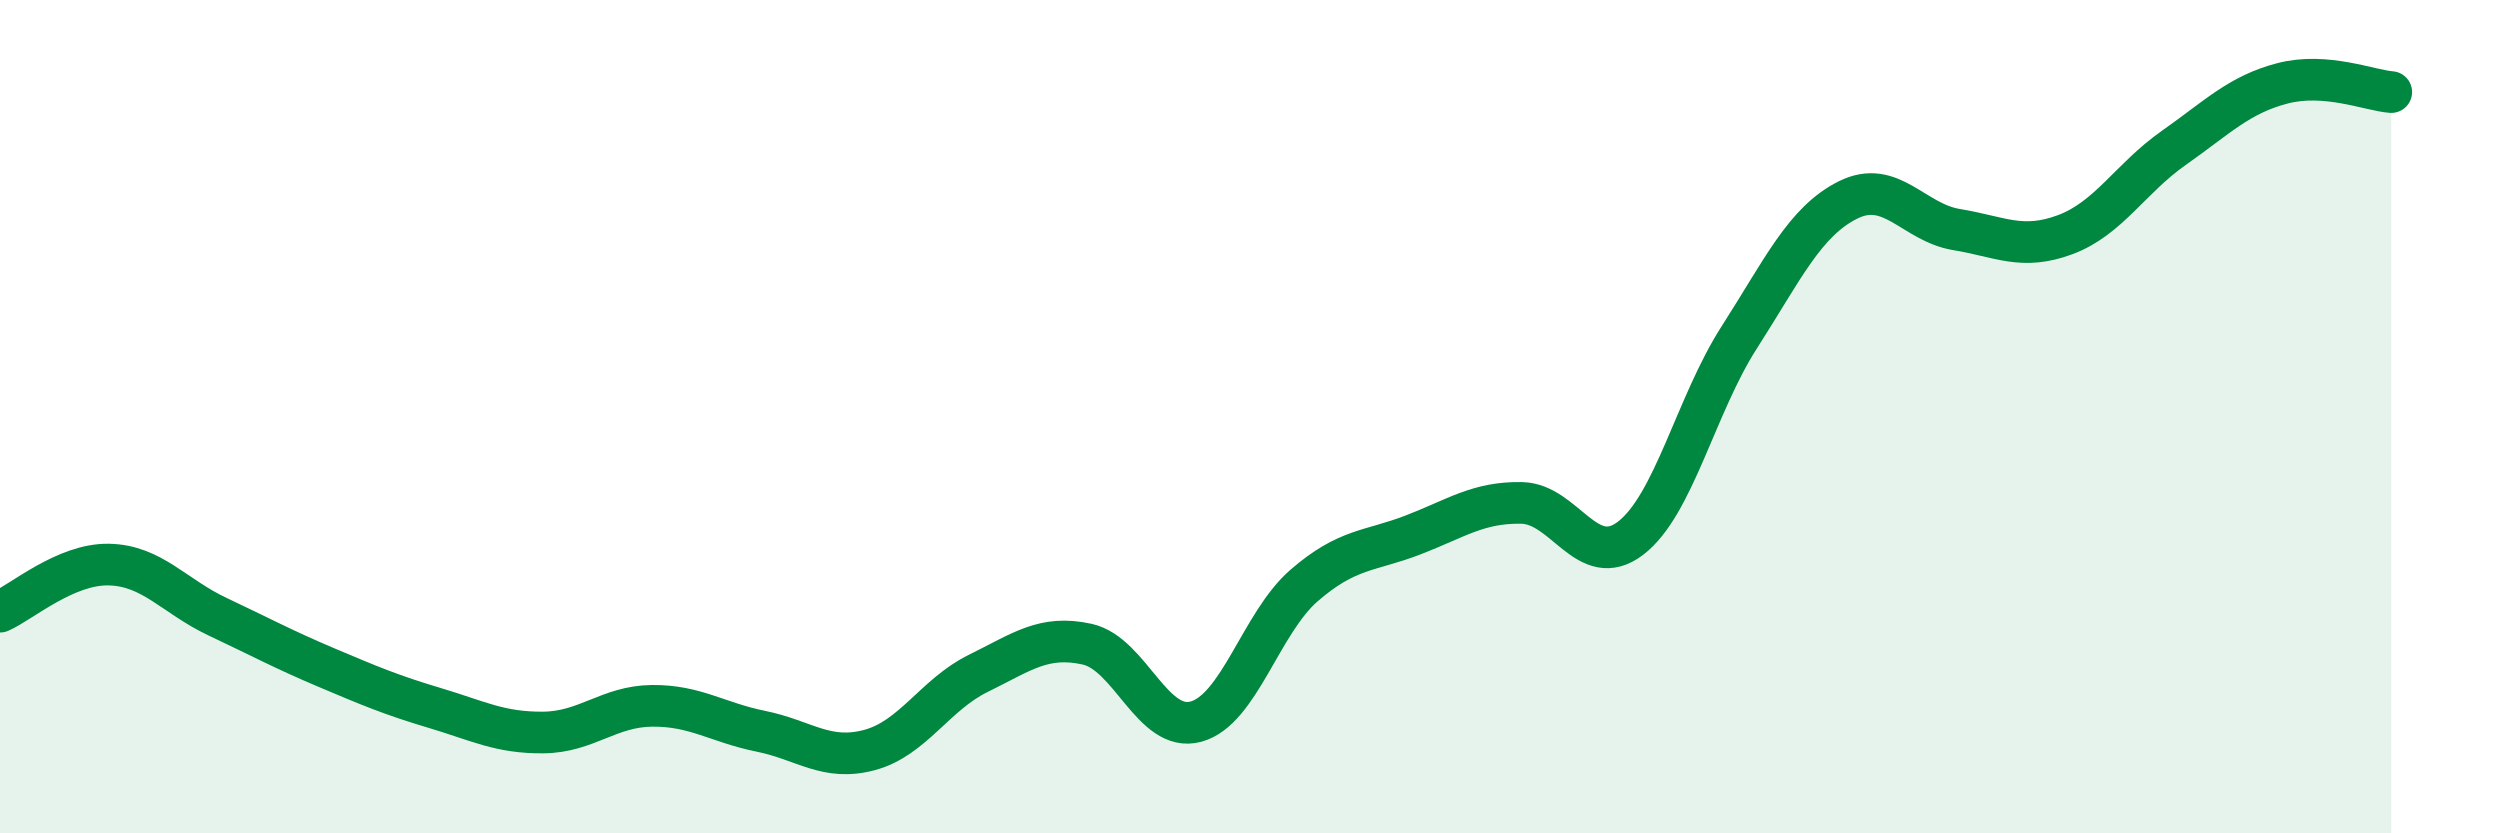
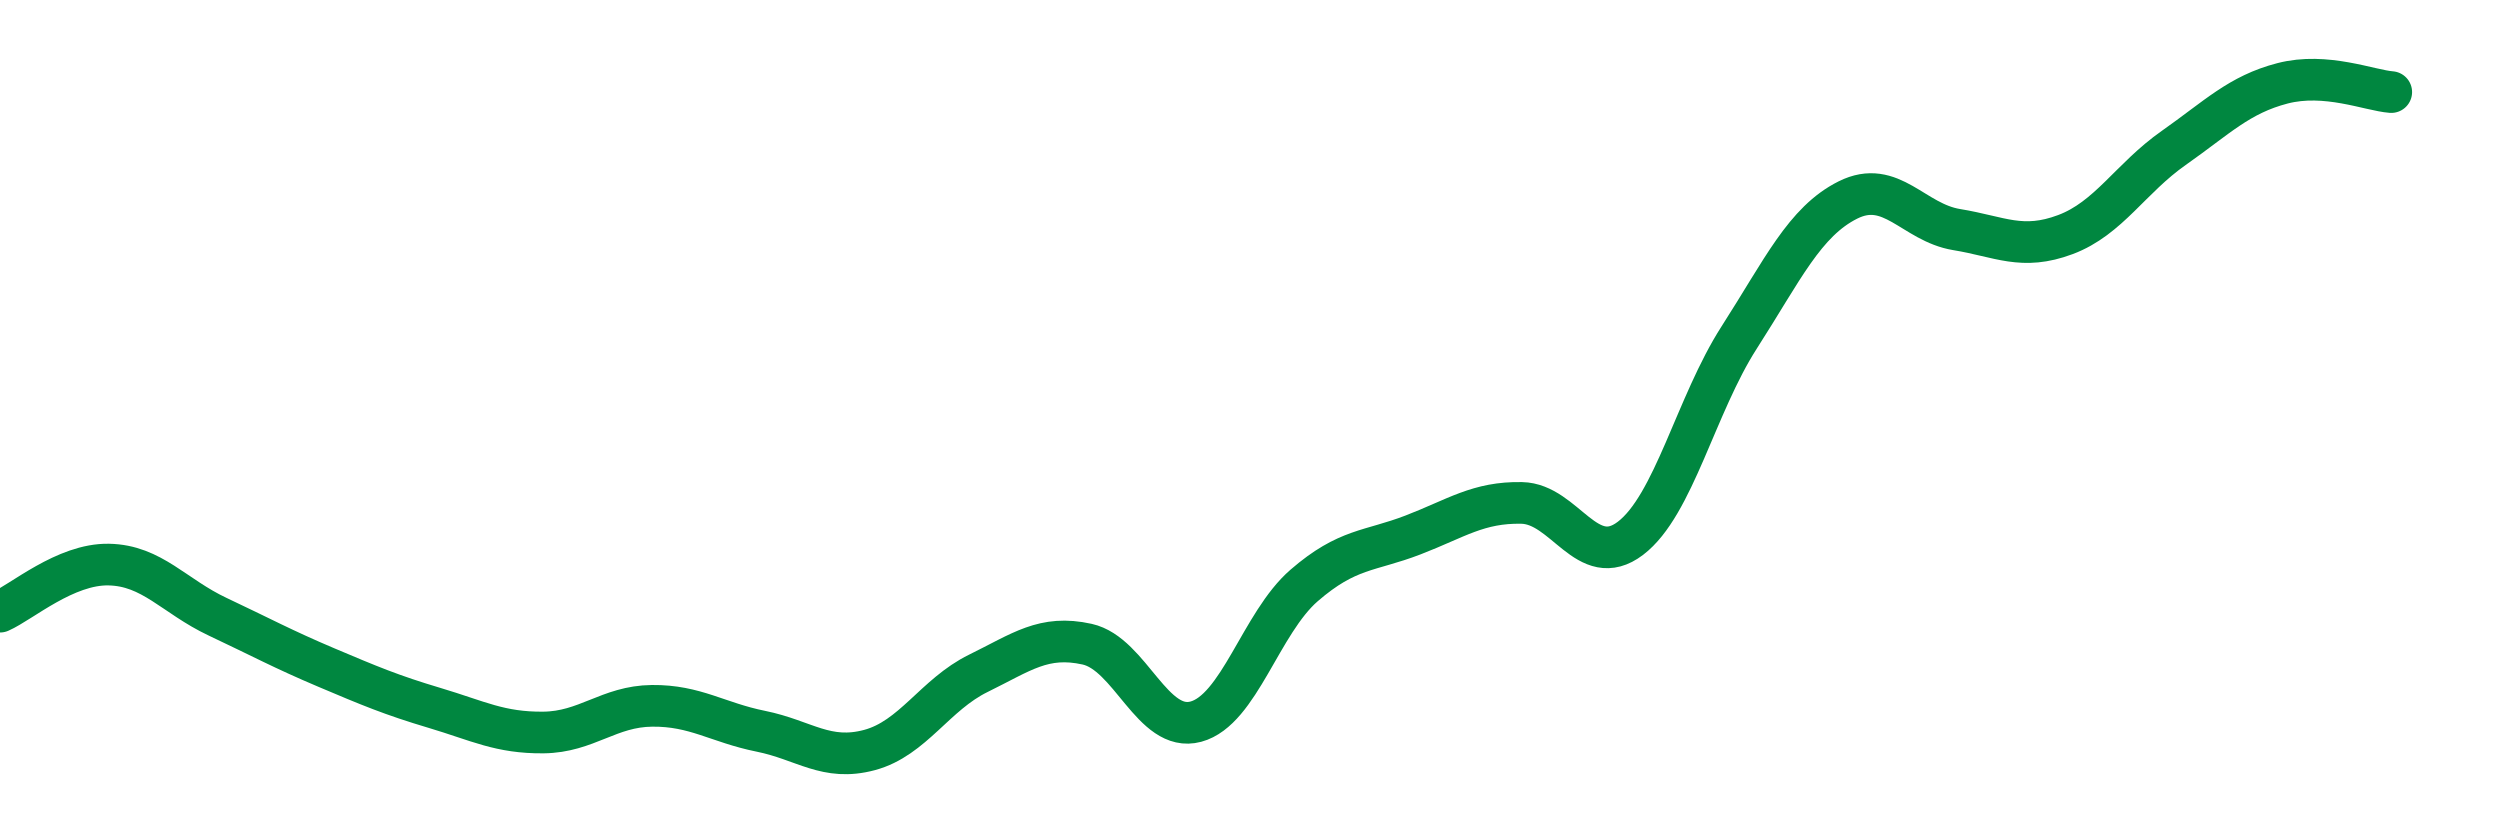
<svg xmlns="http://www.w3.org/2000/svg" width="60" height="20" viewBox="0 0 60 20">
-   <path d="M 0,14.68 C 0.52,14.45 1.57,13.53 2.61,13.55 C 3.65,13.57 4.18,14.31 5.22,14.8 C 6.26,15.29 6.79,15.58 7.83,16.02 C 8.87,16.46 9.39,16.68 10.43,16.99 C 11.47,17.3 12,17.59 13.04,17.58 C 14.08,17.57 14.61,16.95 15.65,16.94 C 16.69,16.93 17.22,17.34 18.26,17.55 C 19.3,17.76 19.83,18.28 20.87,18 C 21.91,17.72 22.44,16.67 23.48,16.16 C 24.52,15.65 25.05,15.23 26.09,15.46 C 27.13,15.69 27.66,17.6 28.7,17.32 C 29.74,17.04 30.26,14.95 31.3,14.05 C 32.34,13.15 32.87,13.24 33.91,12.84 C 34.95,12.44 35.48,12.05 36.52,12.07 C 37.56,12.09 38.09,13.71 39.13,12.92 C 40.17,12.13 40.7,9.72 41.74,8.1 C 42.78,6.48 43.31,5.32 44.35,4.8 C 45.39,4.28 45.92,5.34 46.96,5.51 C 48,5.68 48.53,6.02 49.57,5.63 C 50.61,5.24 51.13,4.28 52.17,3.55 C 53.21,2.82 53.74,2.27 54.78,2 C 55.82,1.73 56.87,2.17 57.39,2.21L57.39 20L0 20Z" fill="#008740" opacity="0.1" stroke-linecap="round" stroke-linejoin="round" />
  <path d="M 0,14.68 C 0.52,14.45 1.57,13.53 2.61,13.55 C 3.65,13.57 4.18,14.31 5.22,14.8 C 6.26,15.29 6.79,15.58 7.83,16.02 C 8.87,16.46 9.39,16.68 10.43,16.99 C 11.47,17.3 12,17.59 13.04,17.58 C 14.08,17.57 14.61,16.95 15.65,16.94 C 16.69,16.93 17.22,17.34 18.26,17.55 C 19.3,17.76 19.83,18.28 20.87,18 C 21.91,17.72 22.44,16.67 23.48,16.16 C 24.52,15.65 25.05,15.23 26.09,15.46 C 27.13,15.69 27.66,17.6 28.7,17.32 C 29.74,17.04 30.26,14.95 31.3,14.05 C 32.34,13.15 32.87,13.24 33.91,12.84 C 34.95,12.44 35.48,12.05 36.52,12.07 C 37.56,12.09 38.09,13.71 39.13,12.92 C 40.17,12.13 40.7,9.72 41.74,8.1 C 42.78,6.48 43.31,5.32 44.35,4.8 C 45.39,4.28 45.92,5.34 46.96,5.51 C 48,5.68 48.53,6.02 49.57,5.63 C 50.61,5.24 51.13,4.28 52.17,3.55 C 53.21,2.82 53.74,2.27 54.78,2 C 55.82,1.73 56.87,2.17 57.39,2.21" stroke="#008740" stroke-width="1" fill="none" stroke-linecap="round" stroke-linejoin="round" />
</svg>